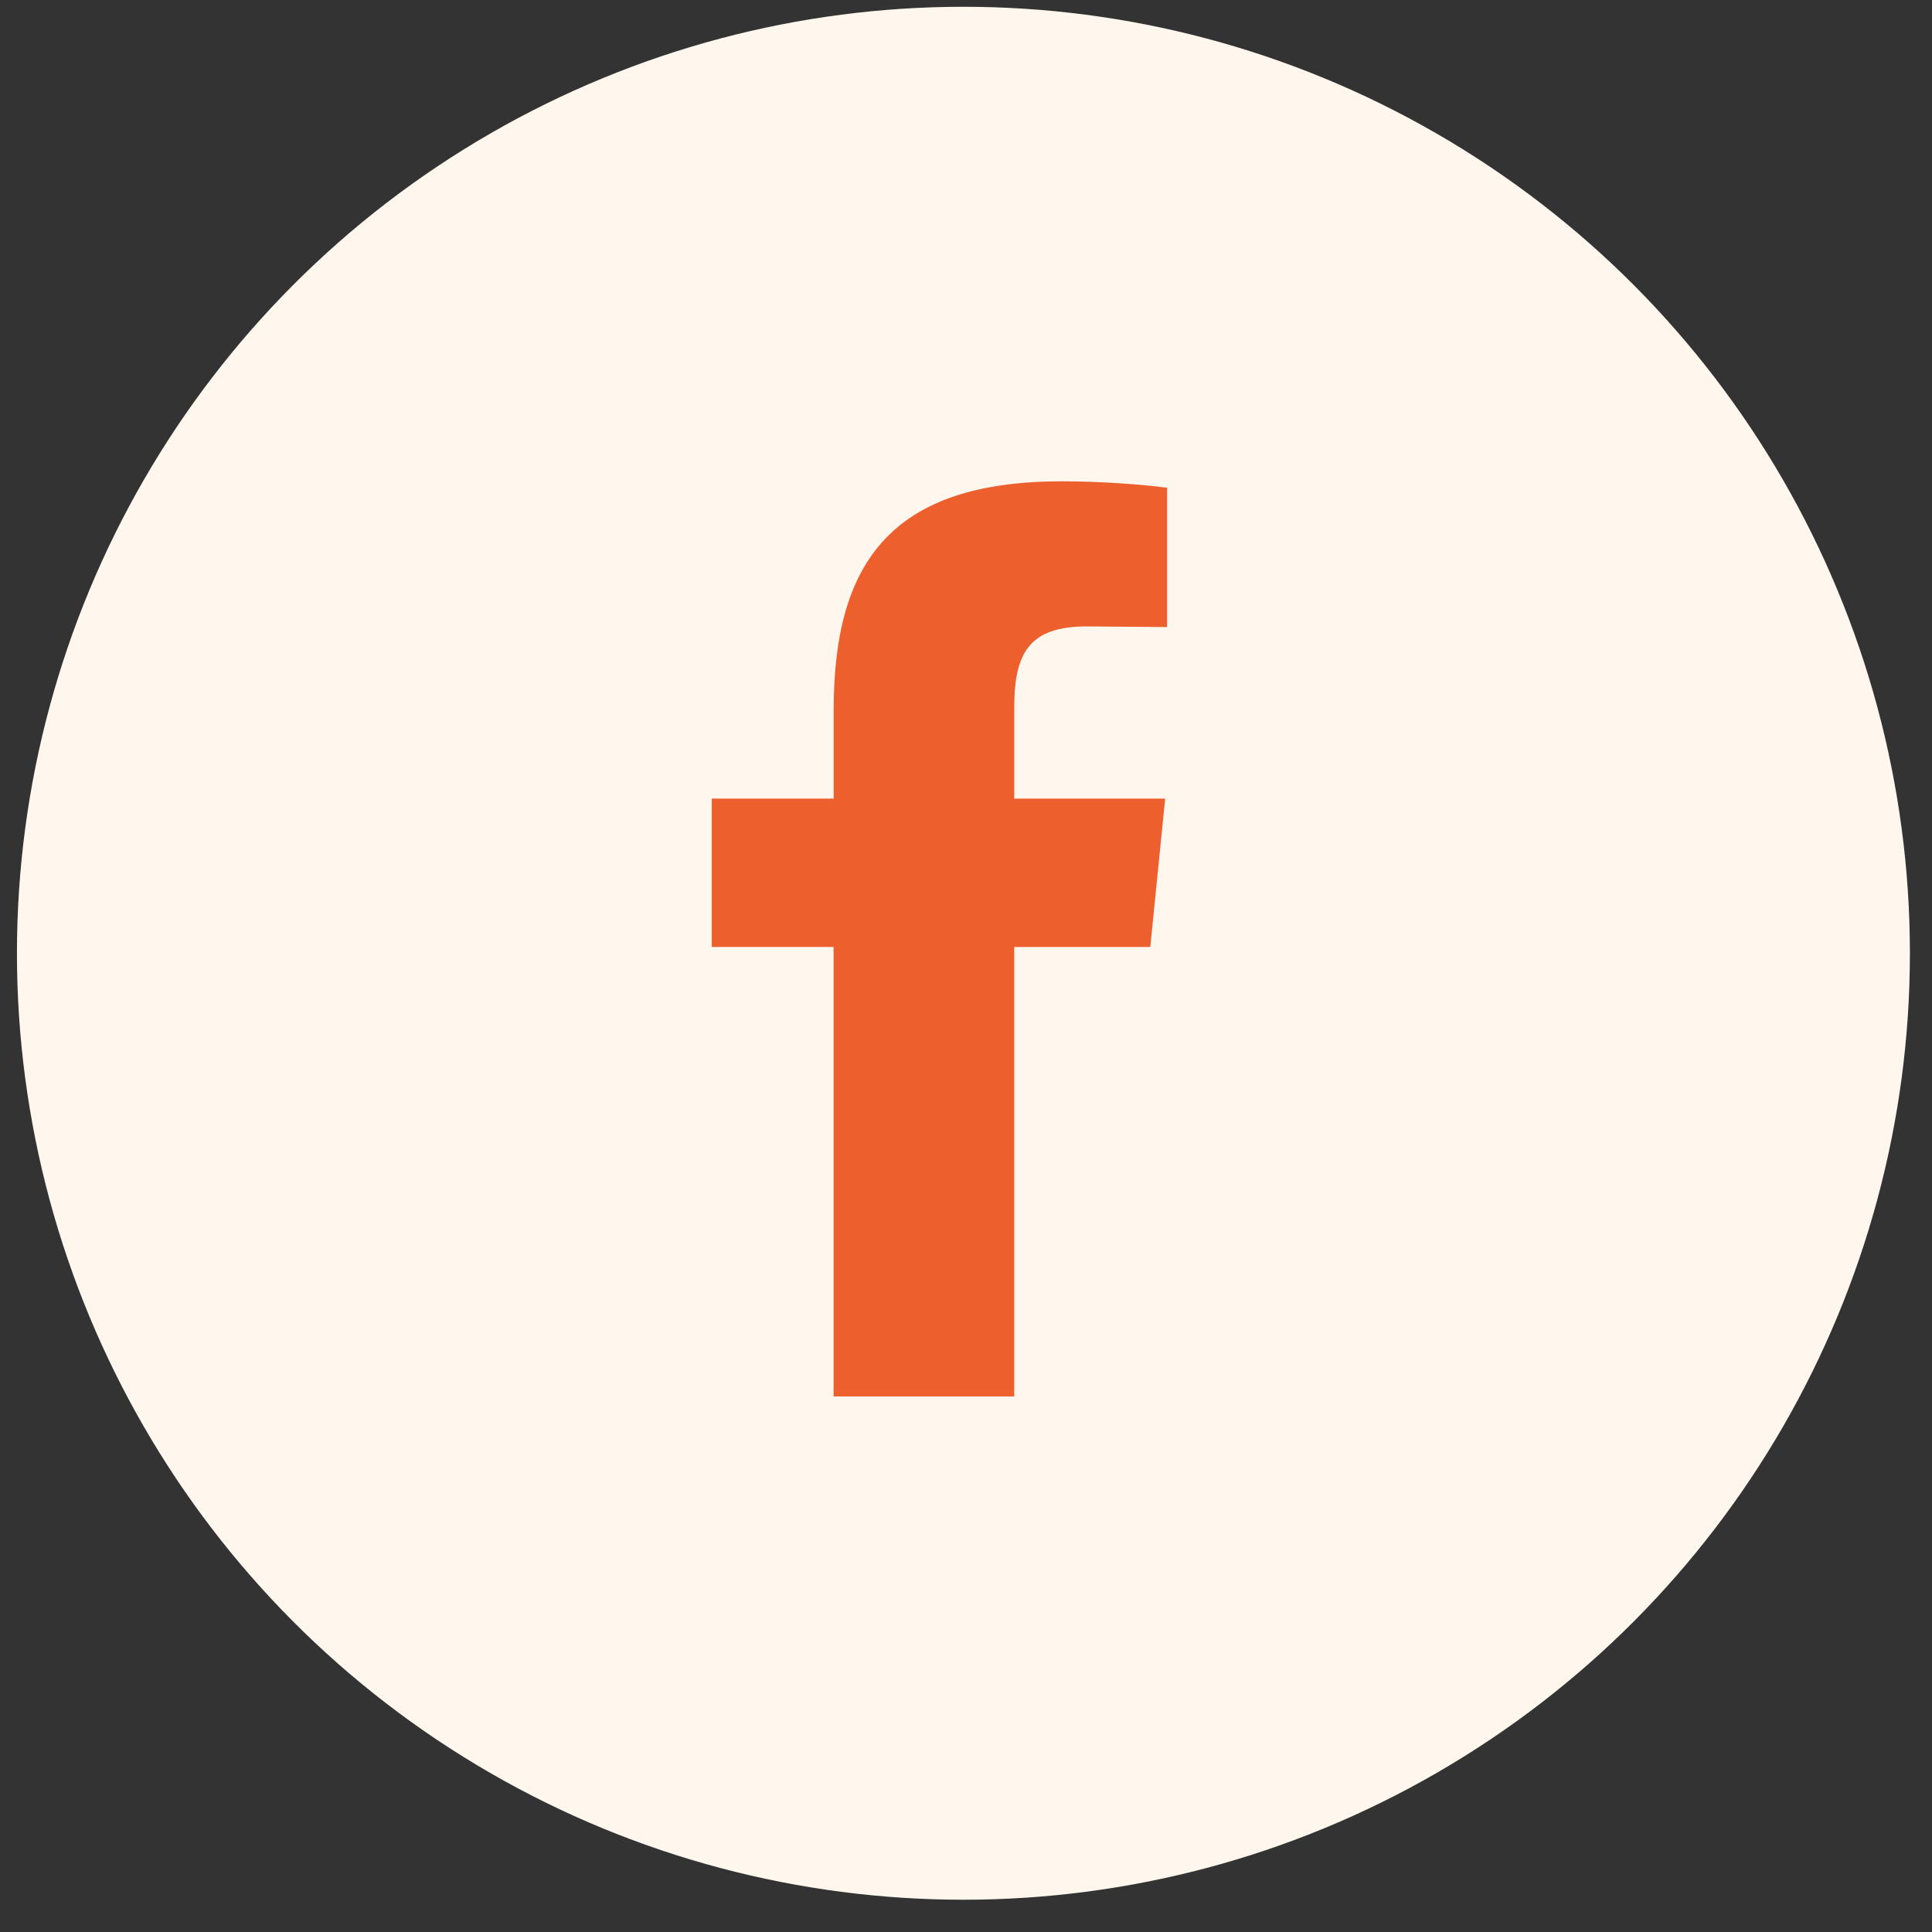
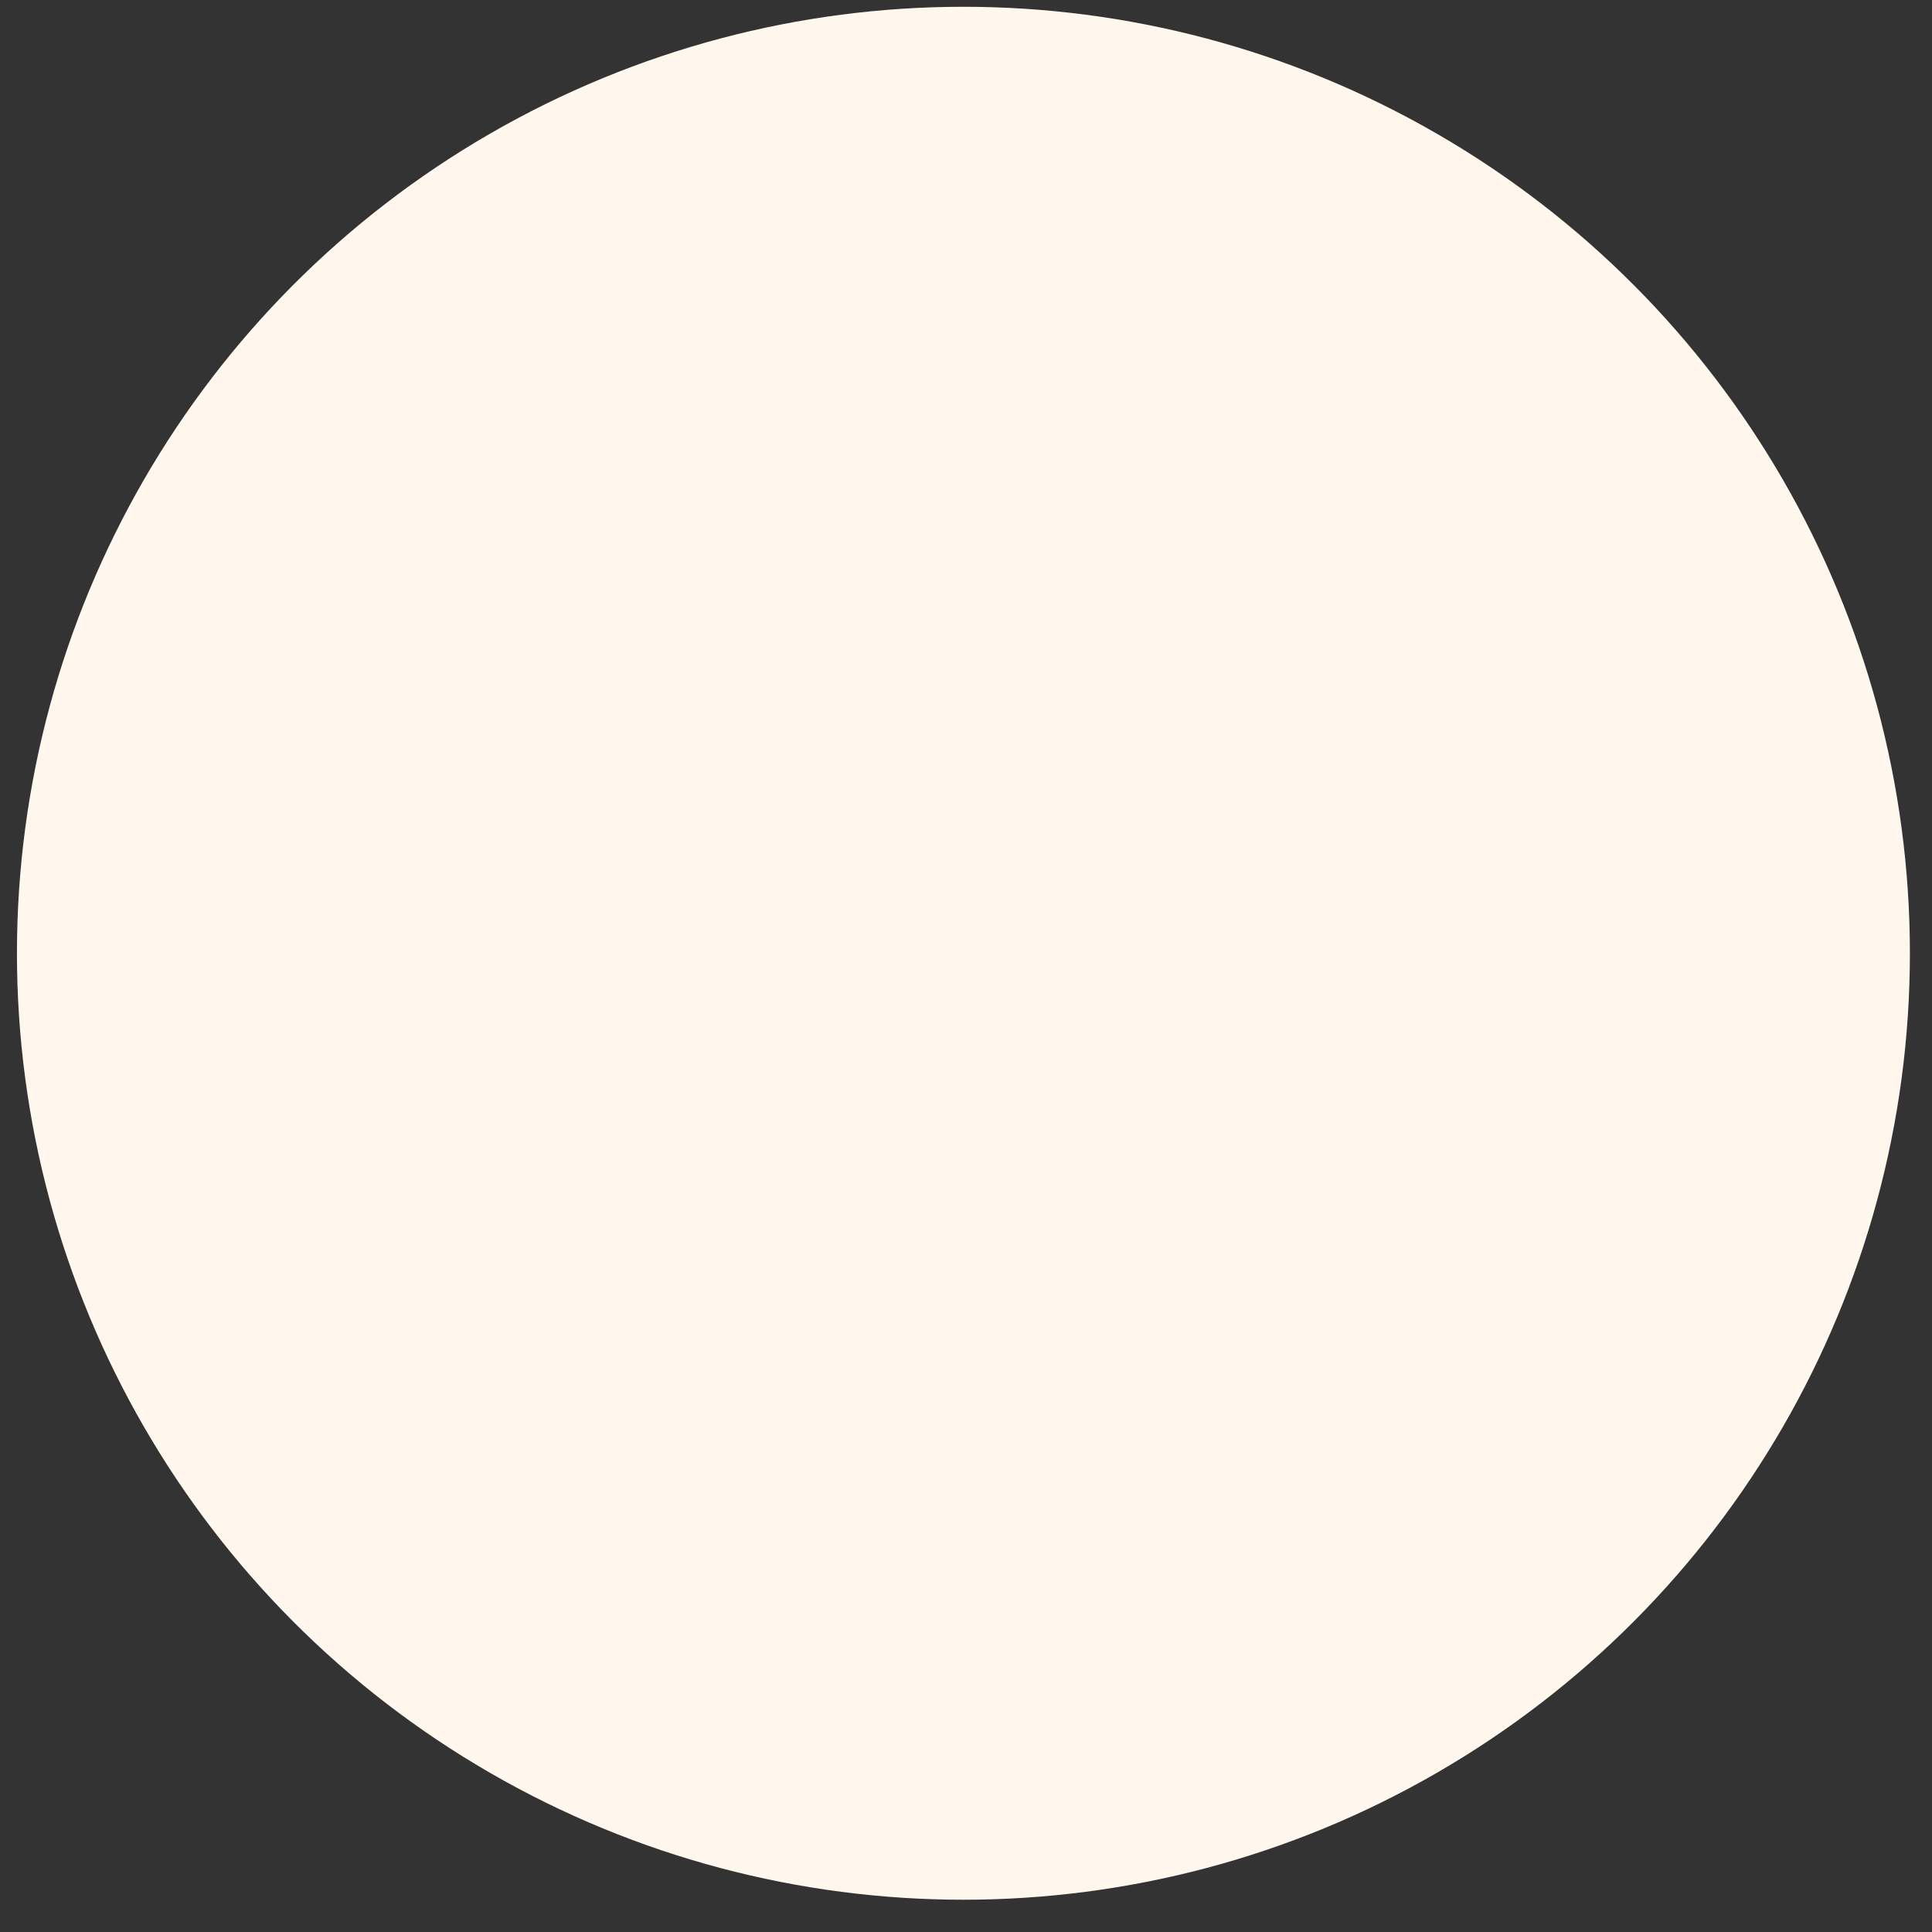
<svg xmlns="http://www.w3.org/2000/svg" width="57" height="57" viewBox="0 0 57 57" fill="none">
  <rect x="0" y="0" width="57" height="57" fill="#333333" stroke="none" />
  <circle cx="28.424" cy="28.124" r="27.924" fill="#FFF6EE" />
-   <path d="M32.073 18.481C30.399 18.481 29.924 19.224 29.924 20.861V23.562H34.376L33.937 27.939H29.923V41.2H24.594V27.938H21V23.562H24.596V20.936C24.596 16.52 26.366 14.2 31.332 14.2C32.397 14.2 33.672 14.285 34.433 14.391V18.5" fill="#ED5F2D" />
</svg>